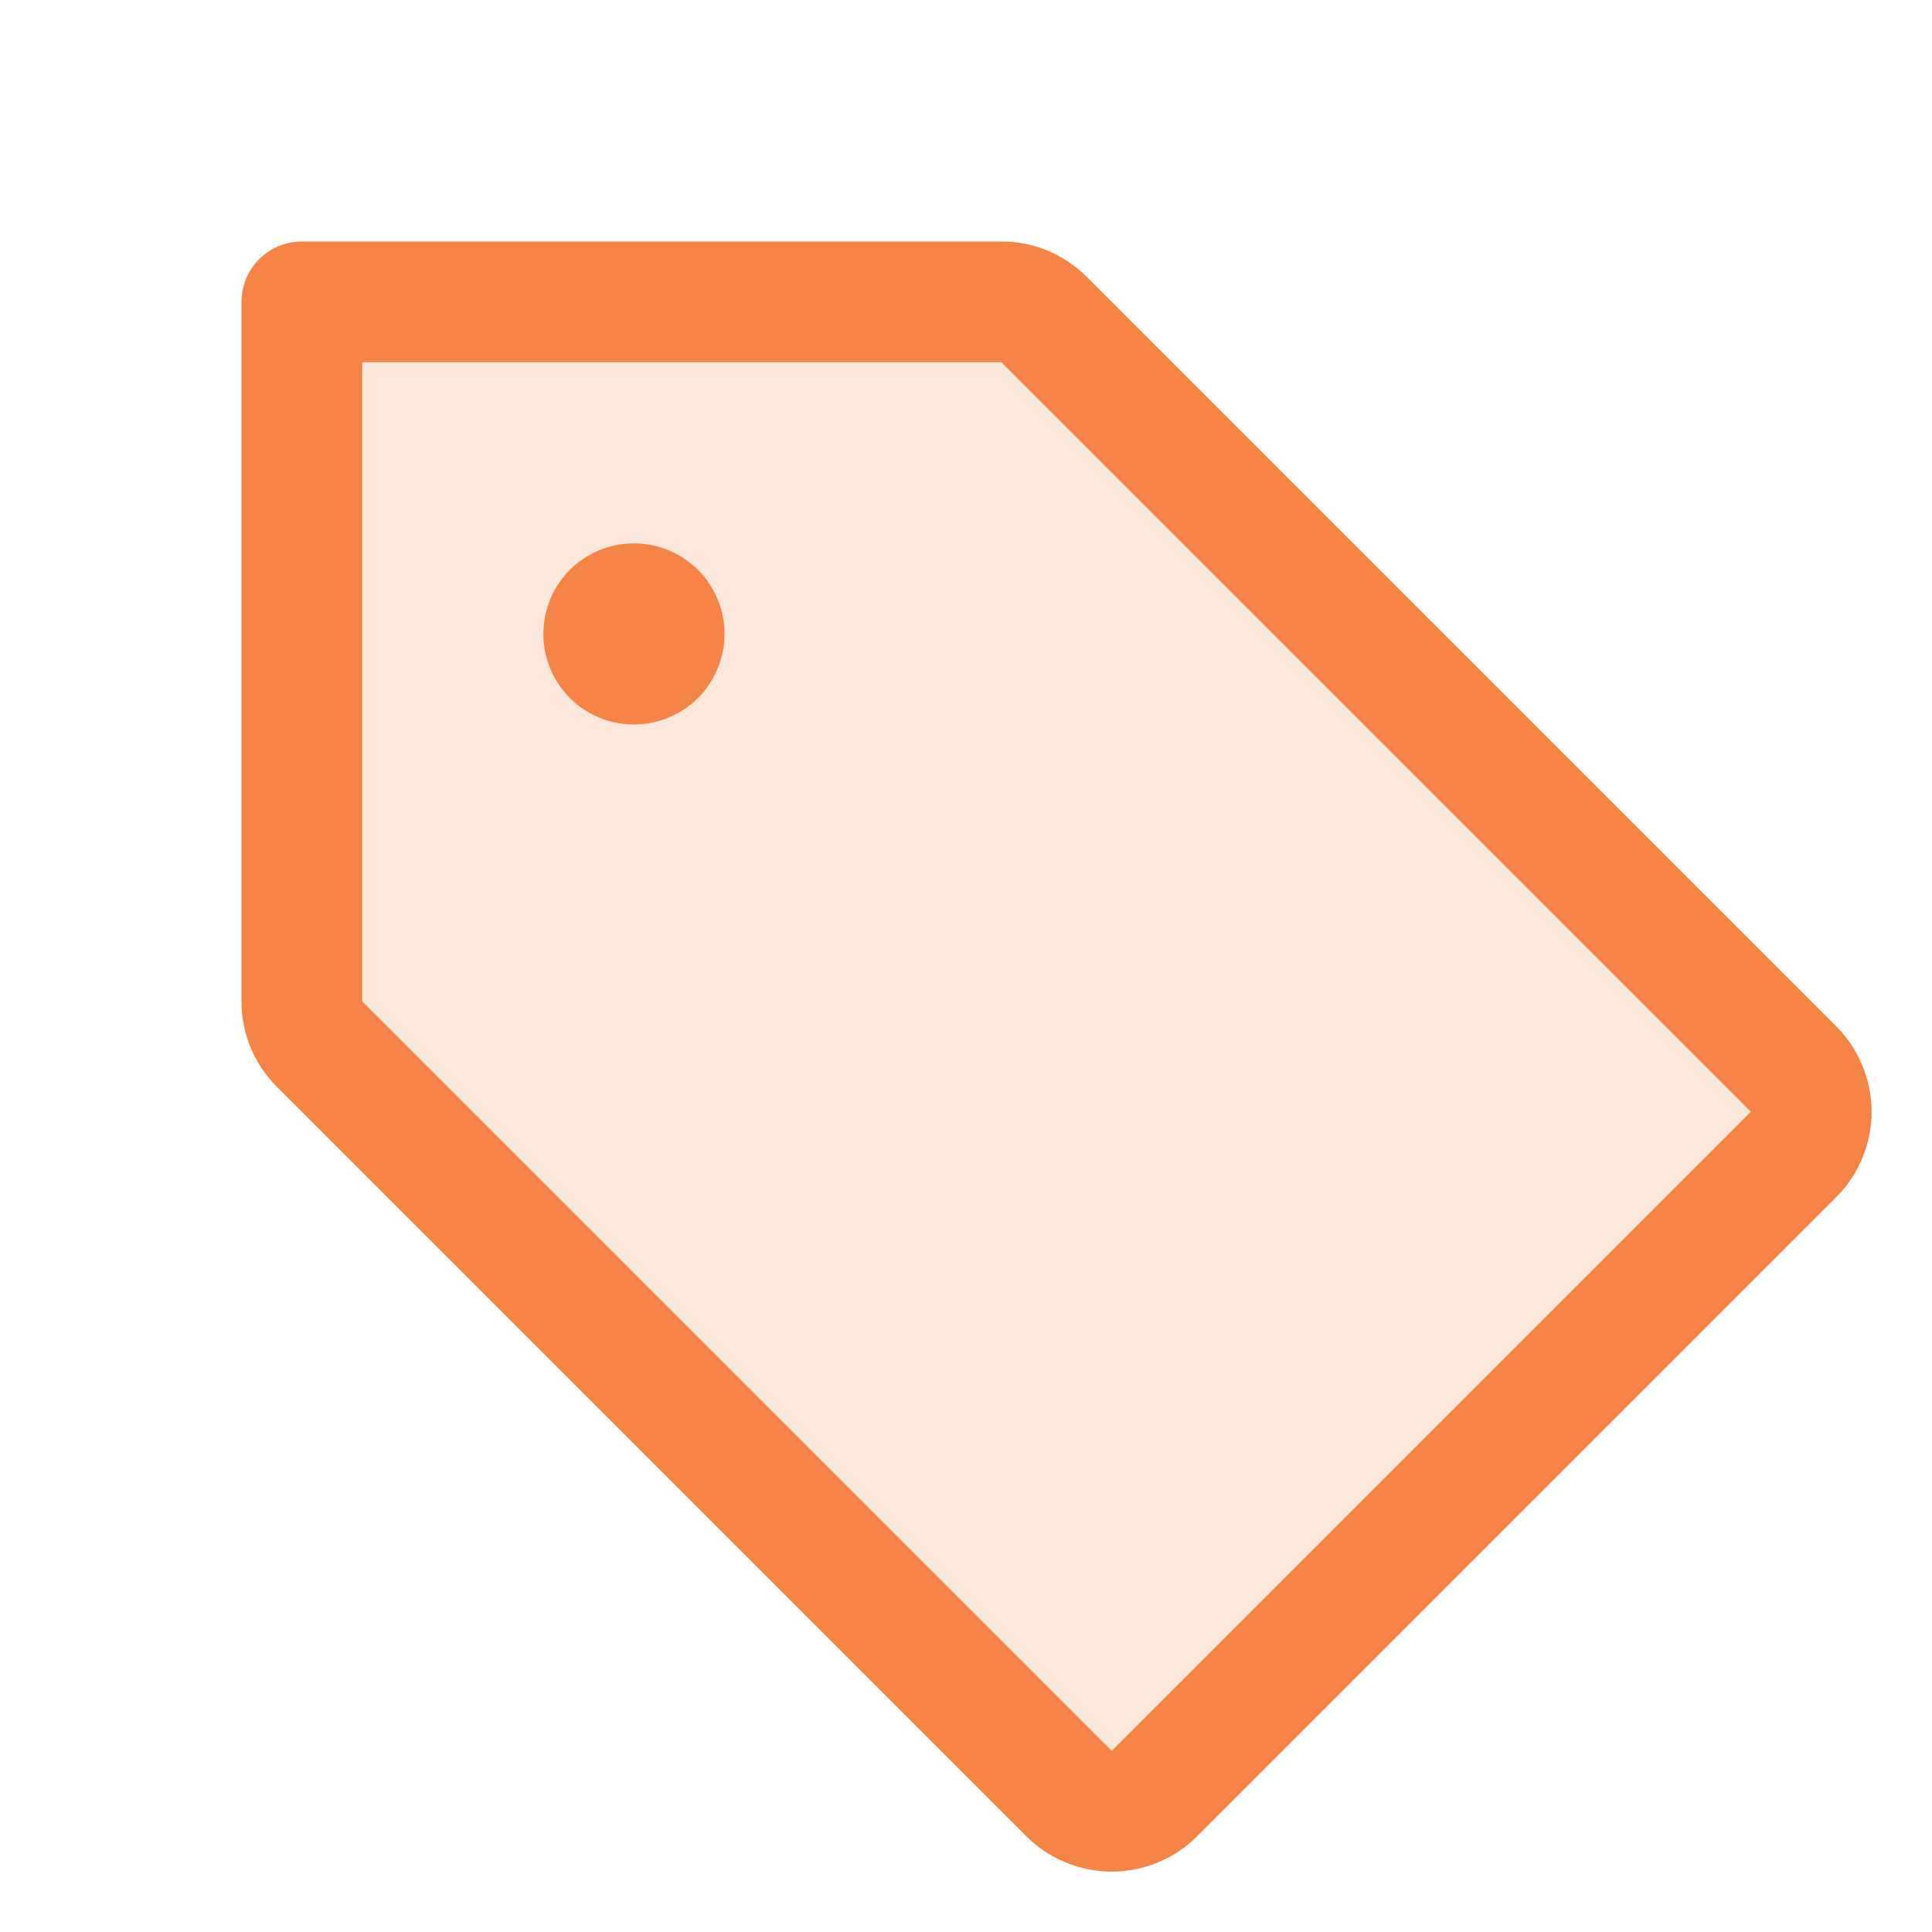
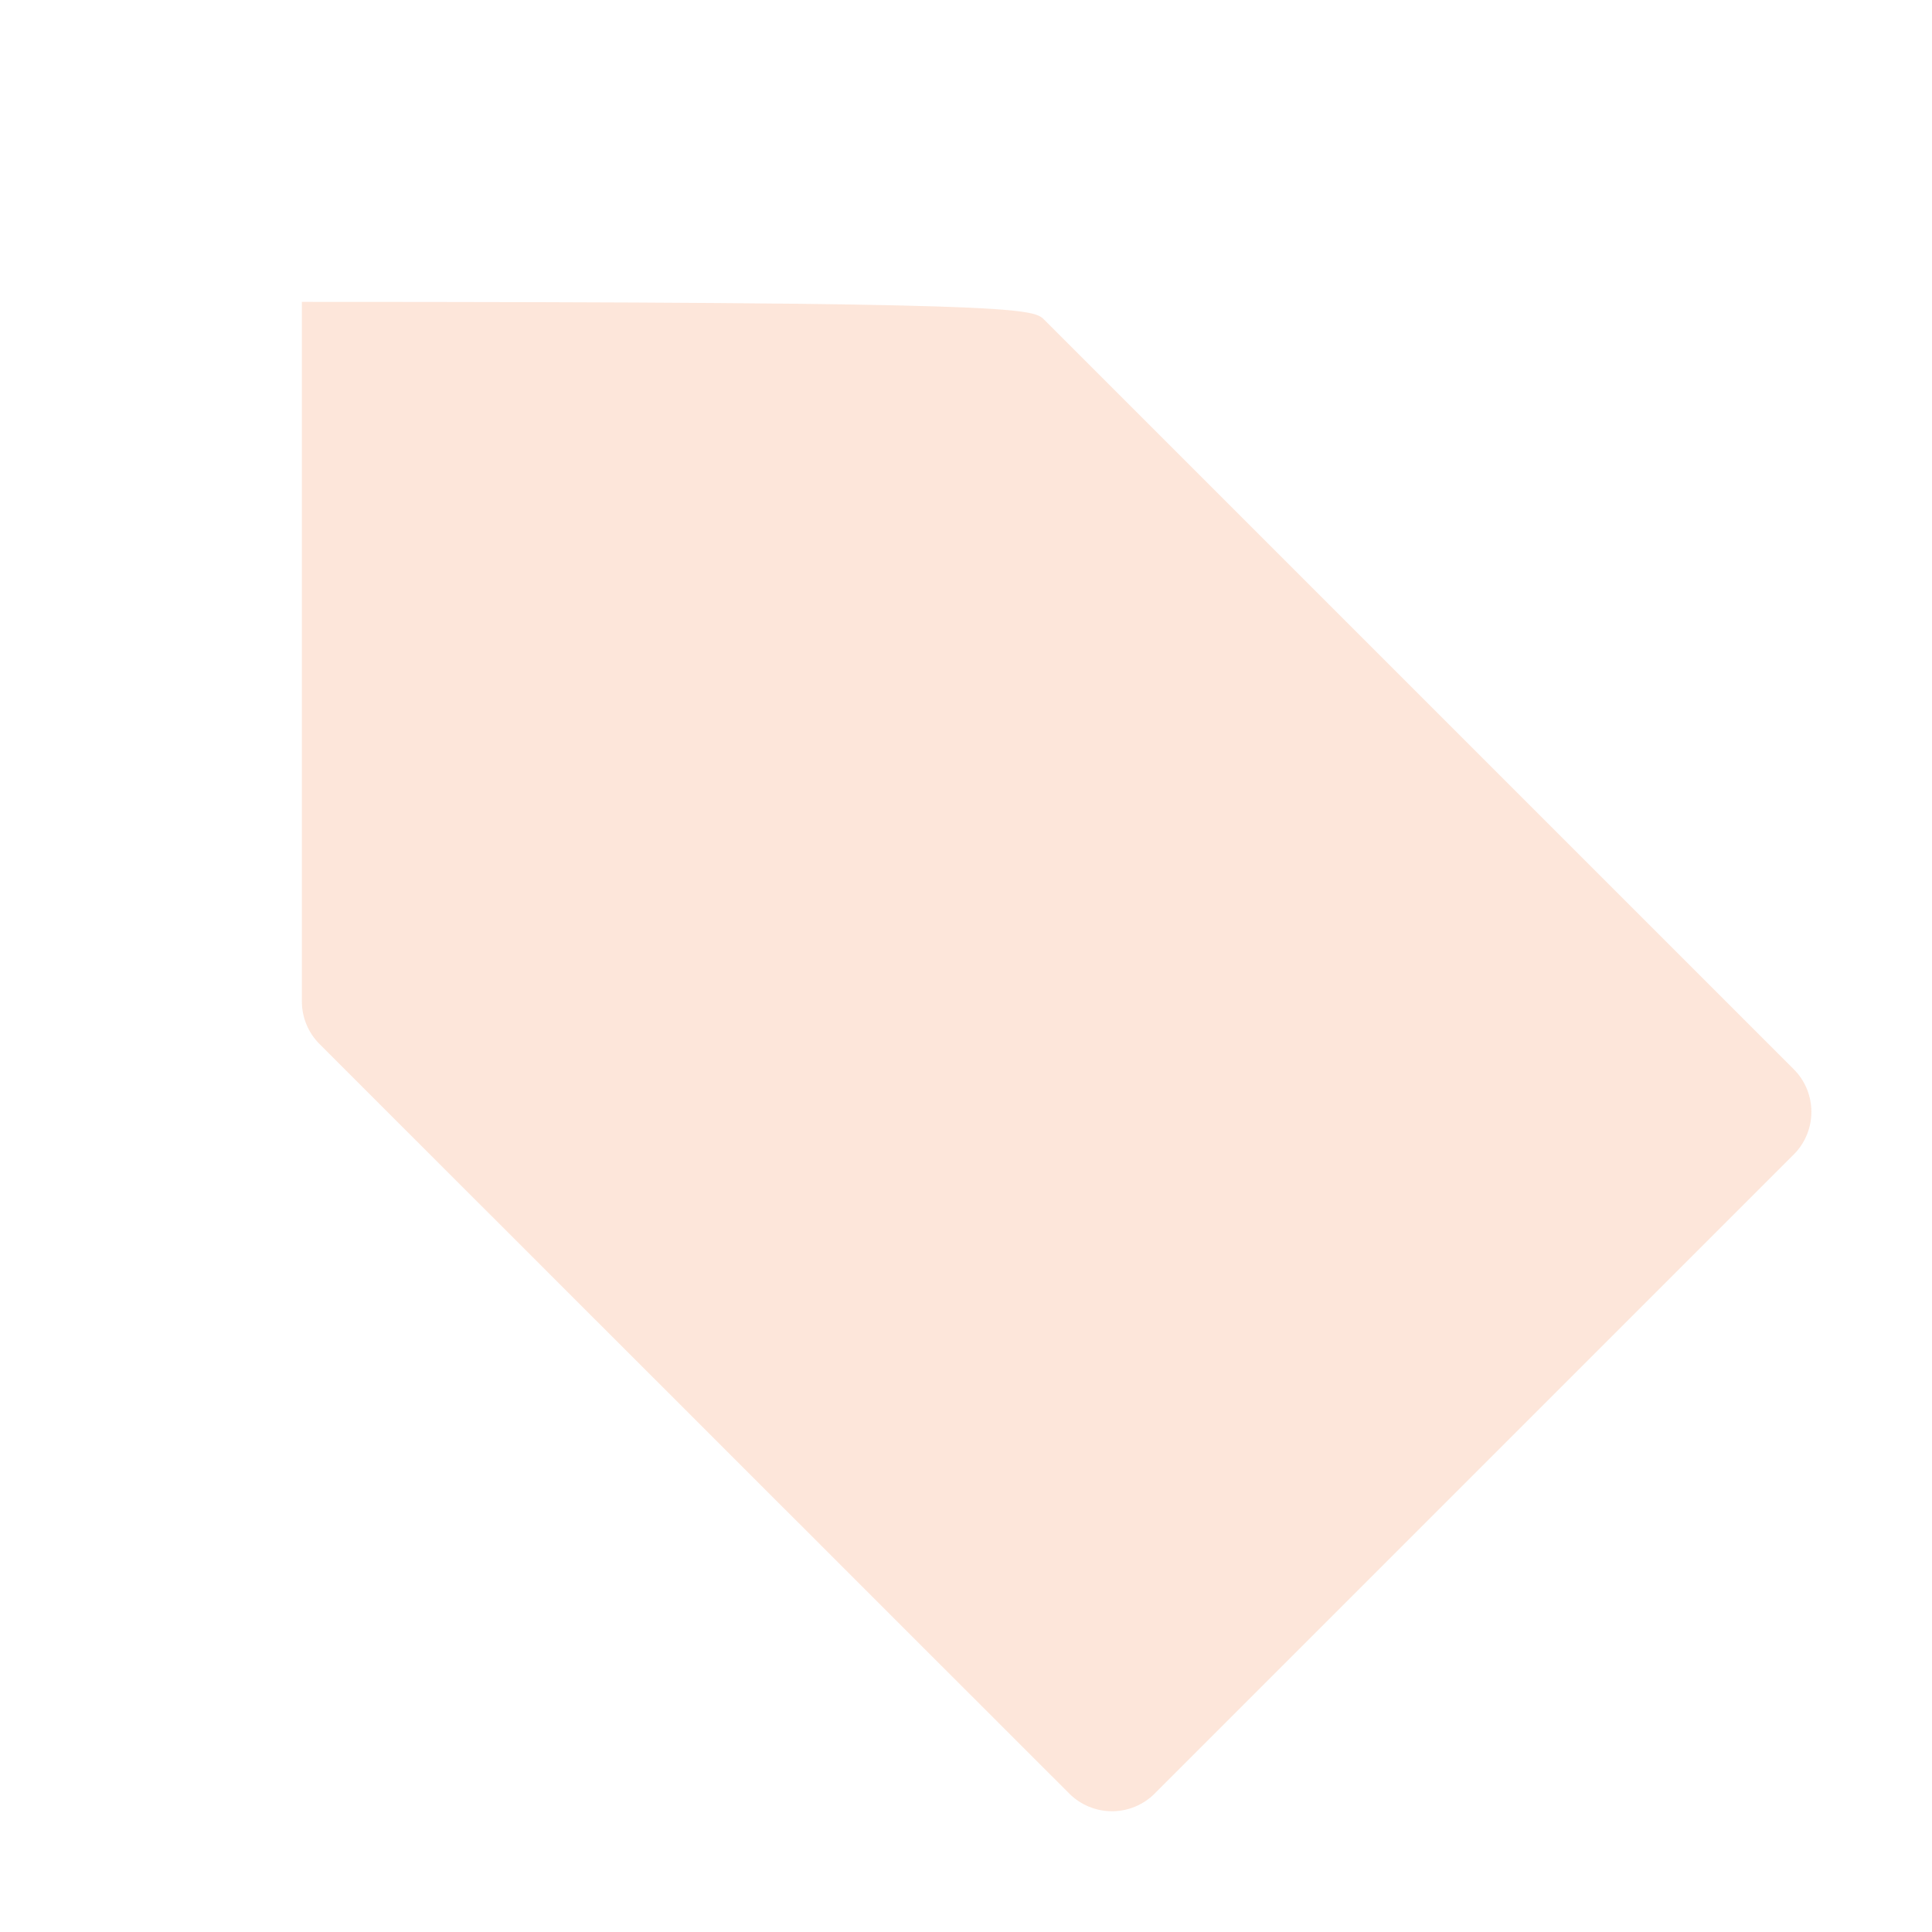
<svg xmlns="http://www.w3.org/2000/svg" width="28" height="28" viewBox="0 0 28 28" fill="none">
-   <path opacity="0.2" d="M25.994 16.734L16.734 25.994C16.57 26.158 16.348 26.25 16.116 26.25C15.884 26.25 15.661 26.158 15.497 25.994L4.631 15.131C4.467 14.967 4.375 14.745 4.375 14.513V4.375H14.513C14.745 4.375 14.967 4.467 15.131 4.631L25.994 15.494C26.076 15.575 26.141 15.672 26.185 15.778C26.229 15.885 26.252 15.999 26.252 16.114C26.252 16.23 26.229 16.344 26.185 16.45C26.141 16.556 26.076 16.653 25.994 16.734Z" fill="#F58346" />
-   <path d="M26.612 14.875L15.75 4.013C15.588 3.85 15.395 3.72 15.183 3.632C14.971 3.544 14.743 3.499 14.513 3.5H4.375C4.143 3.5 3.92 3.592 3.756 3.756C3.592 3.92 3.5 4.143 3.5 4.375V14.513C3.499 14.743 3.544 14.971 3.632 15.183C3.72 15.395 3.85 15.588 4.013 15.75L14.875 26.612C15.037 26.775 15.23 26.904 15.443 26.991C15.655 27.079 15.883 27.125 16.113 27.125C16.342 27.125 16.57 27.079 16.782 26.991C16.995 26.904 17.188 26.775 17.35 26.612L26.612 17.35C26.775 17.188 26.904 16.995 26.991 16.782C27.079 16.57 27.125 16.342 27.125 16.113C27.125 15.883 27.079 15.655 26.991 15.443C26.904 15.23 26.775 15.037 26.612 14.875ZM16.112 25.375L5.25 14.513V5.25H14.513L25.375 16.112L16.112 25.375ZM10.5 9.188C10.5 9.447 10.423 9.701 10.279 9.917C10.135 10.133 9.93 10.301 9.69 10.4C9.45 10.499 9.186 10.525 8.931 10.475C8.677 10.424 8.443 10.299 8.259 10.116C8.076 9.932 7.951 9.698 7.9 9.444C7.85 9.189 7.876 8.925 7.975 8.685C8.074 8.445 8.242 8.24 8.458 8.096C8.674 7.952 8.928 7.875 9.188 7.875C9.536 7.875 9.869 8.013 10.116 8.259C10.362 8.506 10.5 8.839 10.5 9.188Z" fill="#F58346" />
+   <path opacity="0.2" d="M25.994 16.734L16.734 25.994C16.57 26.158 16.348 26.25 16.116 26.25C15.884 26.25 15.661 26.158 15.497 25.994L4.631 15.131C4.467 14.967 4.375 14.745 4.375 14.513V4.375C14.745 4.375 14.967 4.467 15.131 4.631L25.994 15.494C26.076 15.575 26.141 15.672 26.185 15.778C26.229 15.885 26.252 15.999 26.252 16.114C26.252 16.23 26.229 16.344 26.185 16.45C26.141 16.556 26.076 16.653 25.994 16.734Z" fill="#F58346" />
</svg>